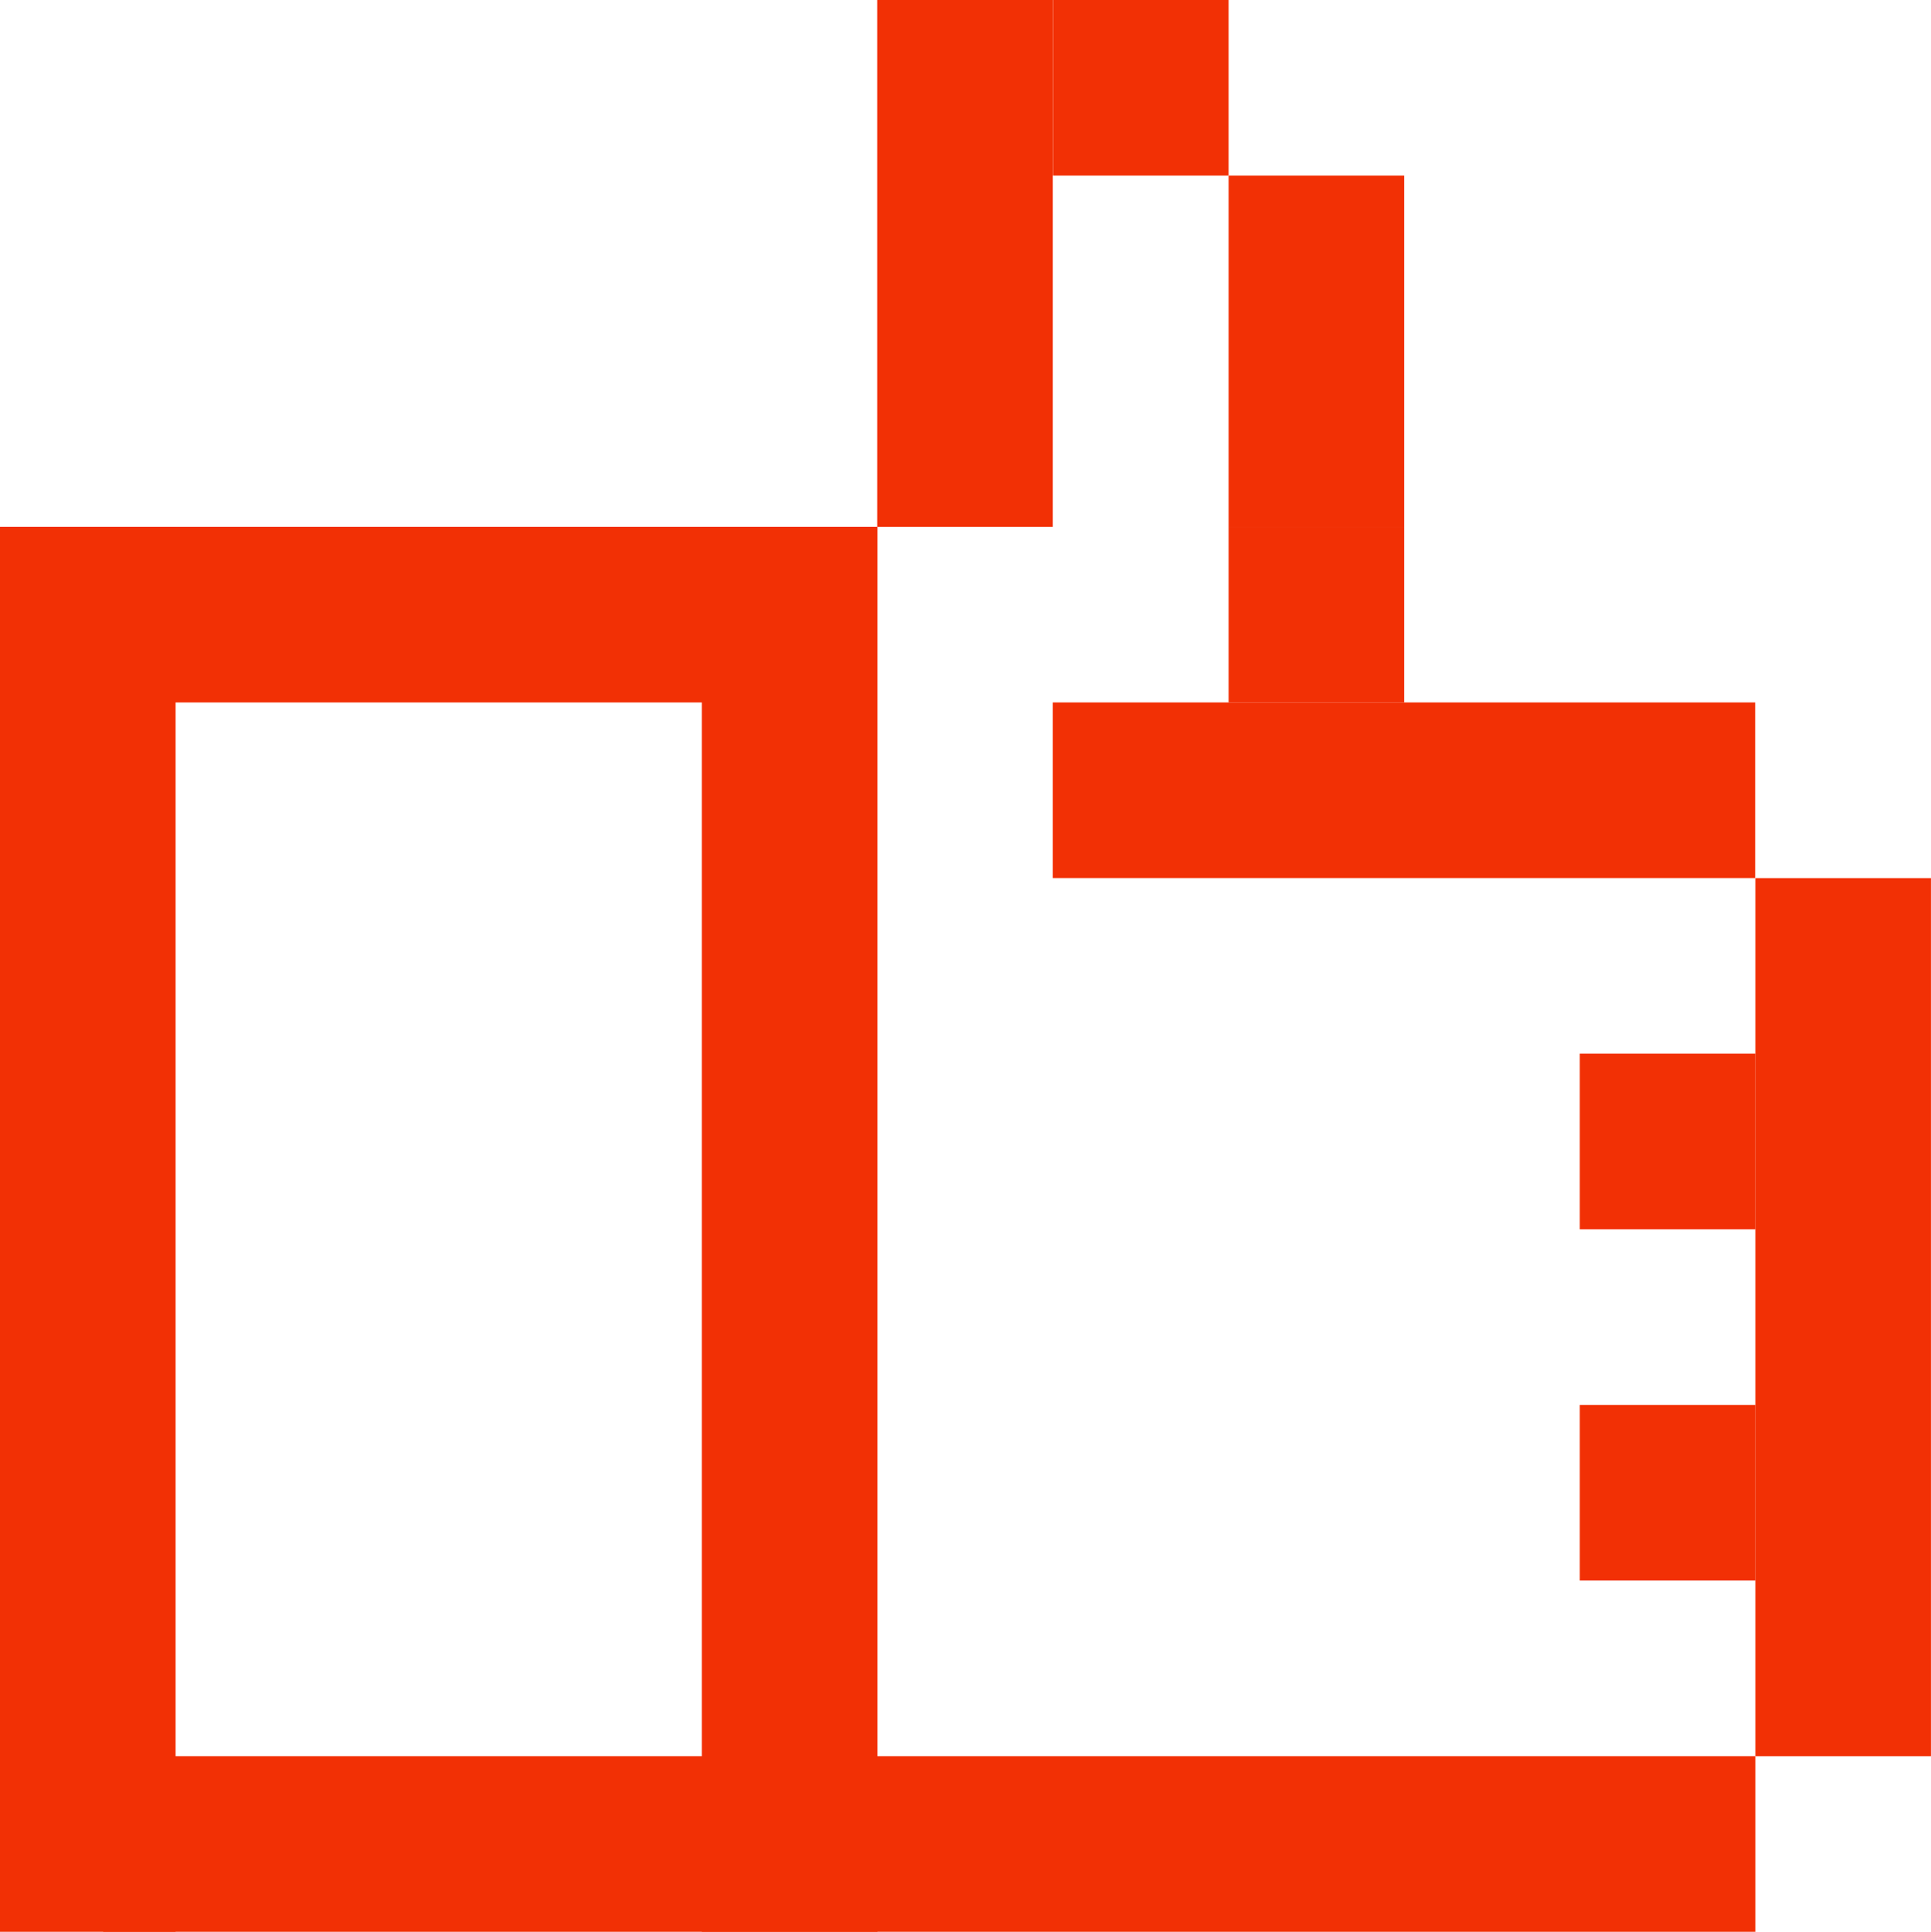
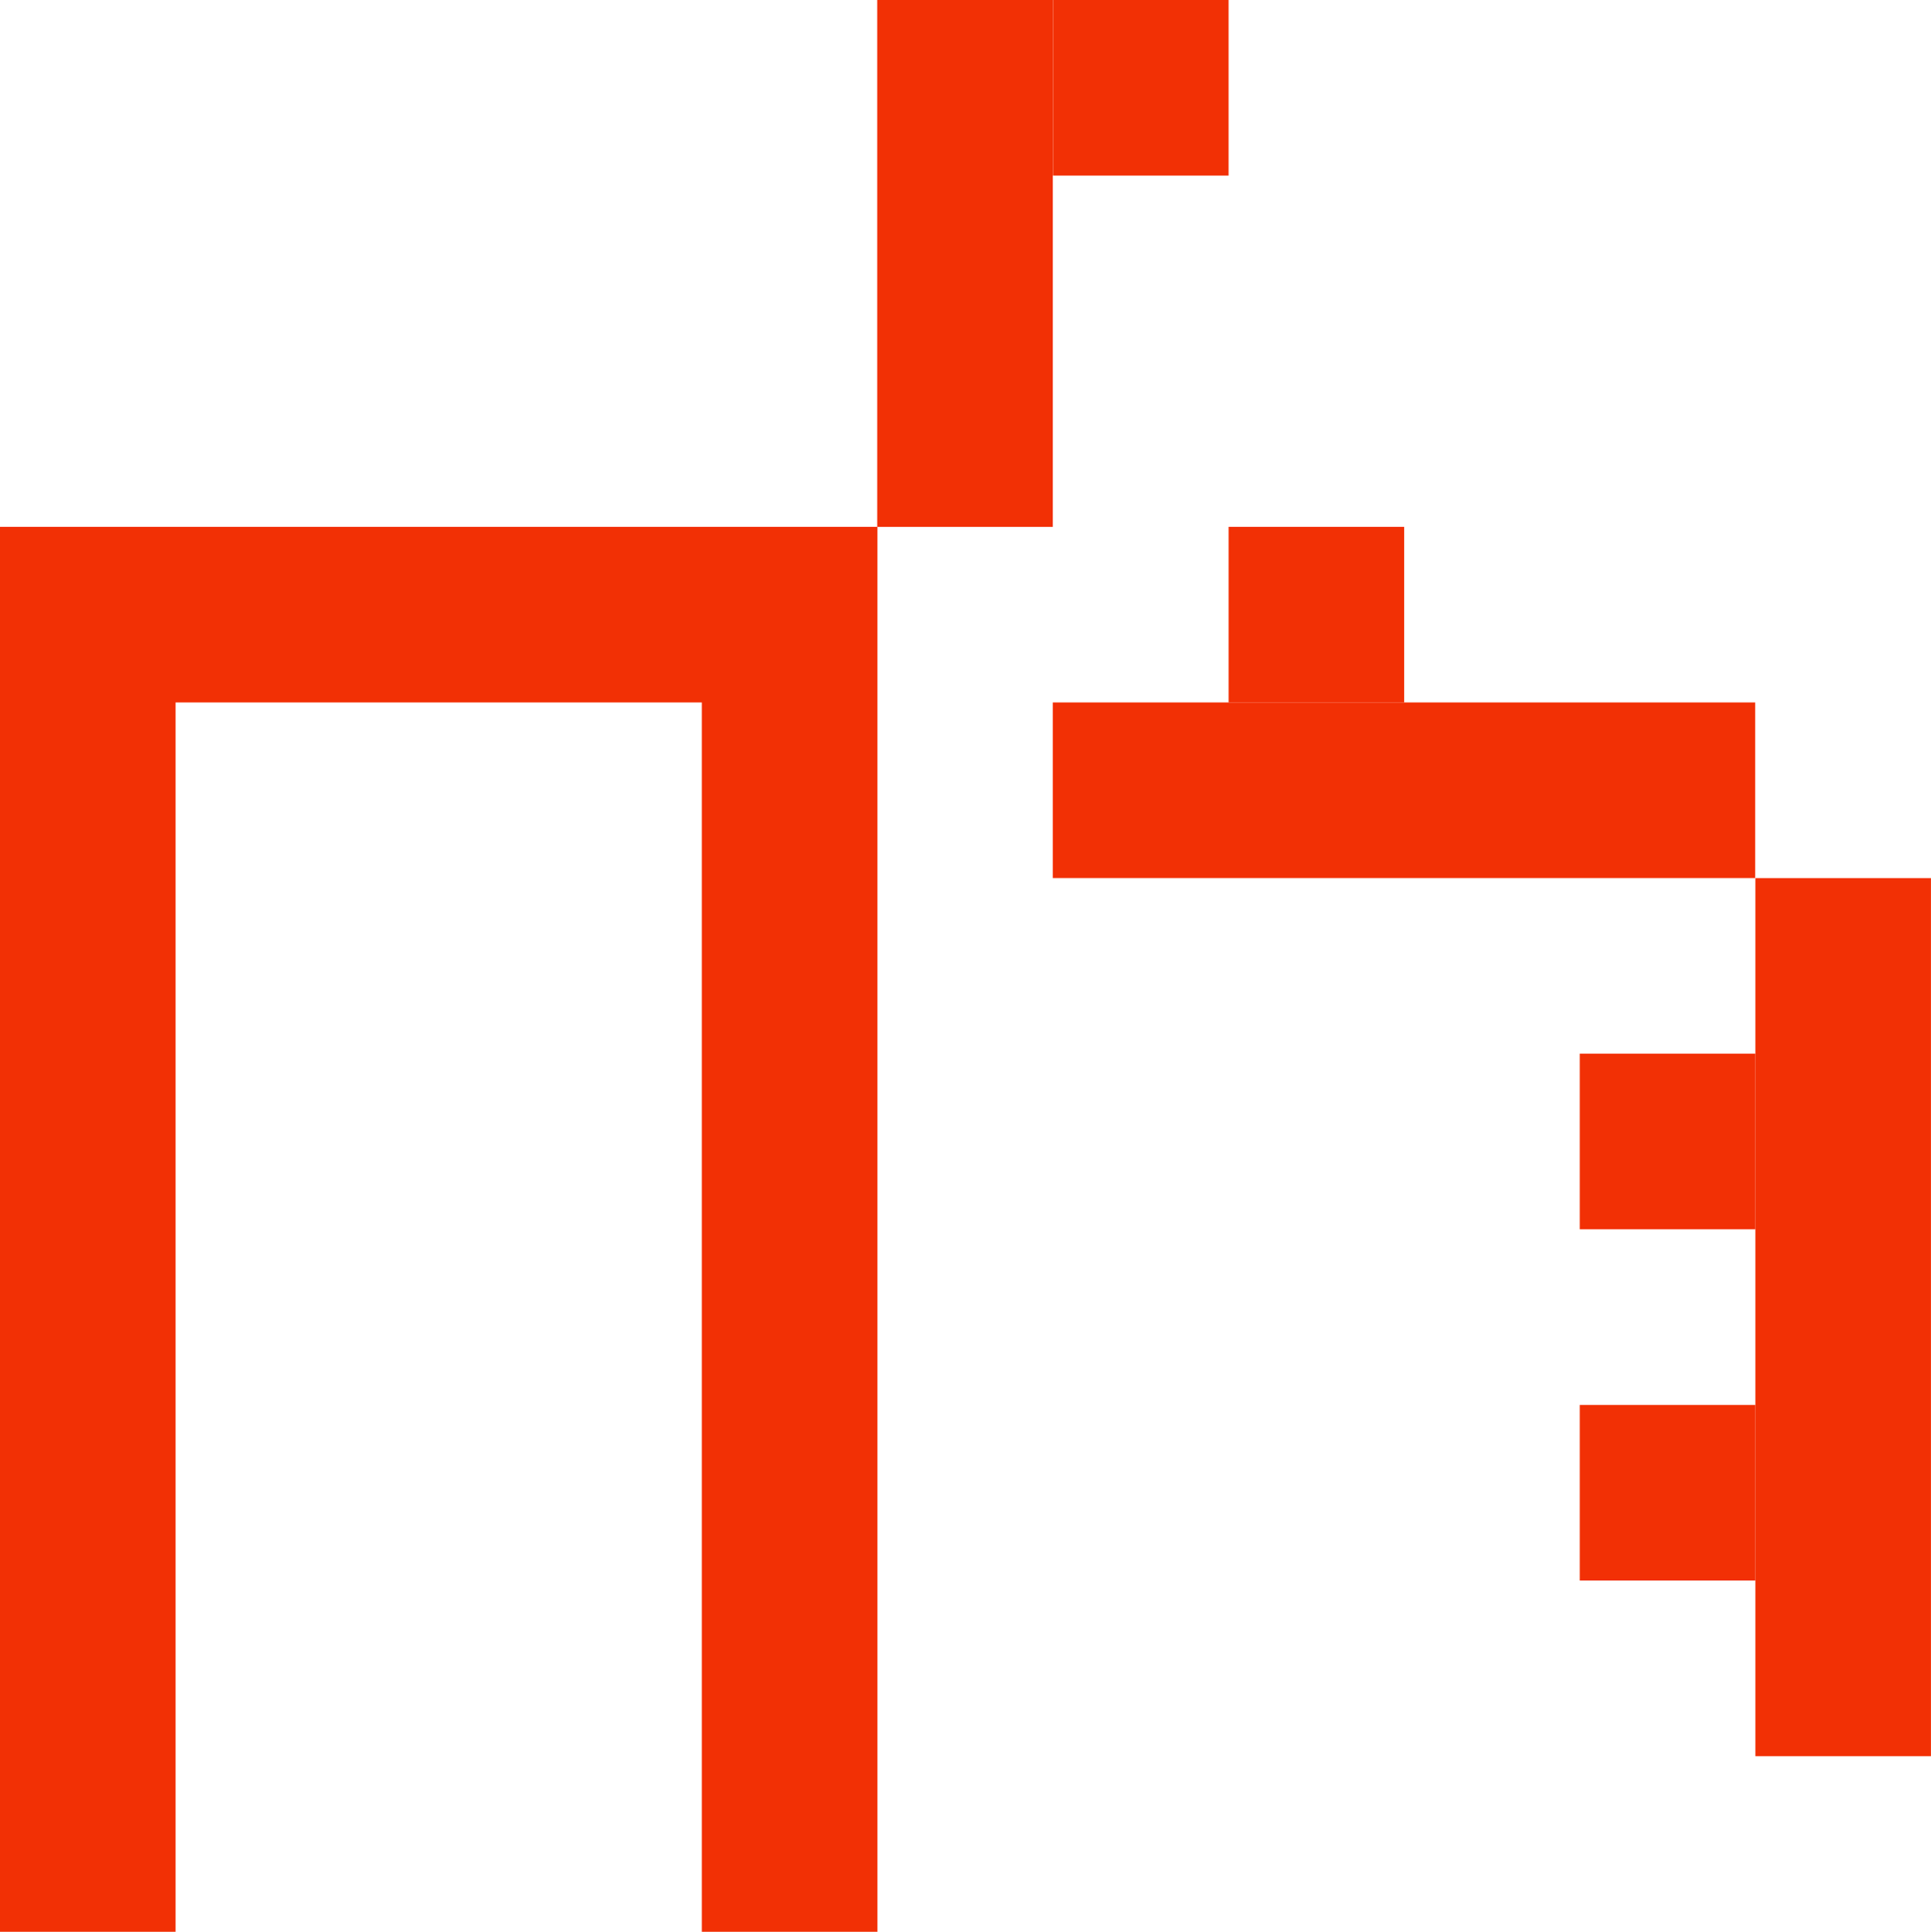
<svg xmlns="http://www.w3.org/2000/svg" id="Grupo_100" data-name="Grupo 100" width="44.068" height="44.081" viewBox="0 0 44.068 44.081">
  <rect id="Rectángulo_228" data-name="Rectángulo 228" width="16.029" height="4.007" transform="translate(24.027 16.029)" fill="#f23005" />
  <rect id="Rectángulo_229" data-name="Rectángulo 229" width="4.007" height="20.037" transform="translate(40.06 20.037)" fill="#f23005" />
  <rect id="Rectángulo_230" data-name="Rectángulo 230" width="4.007" height="4.007" transform="translate(36.053 32.059)" fill="#f23005" />
  <rect id="Rectángulo_231" data-name="Rectángulo 231" width="4.007" height="4.007" transform="translate(36.053 24.044)" fill="#f23005" />
-   <rect id="Rectángulo_232" data-name="Rectángulo 232" width="37.706" height="4.007" transform="translate(2.354 40.074)" fill="#f23005" />
  <rect id="Rectángulo_233" data-name="Rectángulo 233" width="15.439" height="4.007" transform="translate(2.354 12.022)" fill="#f23005" />
  <rect id="Rectángulo_234" data-name="Rectángulo 234" width="4.007" height="4.007" transform="translate(28.038 12.022)" fill="#f23005" />
  <rect id="Rectángulo_235" data-name="Rectángulo 235" width="4.007" height="4.007" transform="translate(24.031)" fill="#f23005" />
-   <rect id="Rectángulo_236" data-name="Rectángulo 236" width="4.007" height="8.015" transform="translate(28.038 4.007)" fill="#f23005" />
  <rect id="Rectángulo_237" data-name="Rectángulo 237" width="4.007" height="12.022" transform="translate(20.019)" fill="#f23005" />
  <rect id="Rectángulo_238" data-name="Rectángulo 238" width="4.007" height="32.059" transform="translate(16.016 12.022)" fill="#f23005" />
  <rect id="Rectángulo_239" data-name="Rectángulo 239" width="4.007" height="32.059" transform="translate(0 12.022)" fill="#f23005" />
</svg>